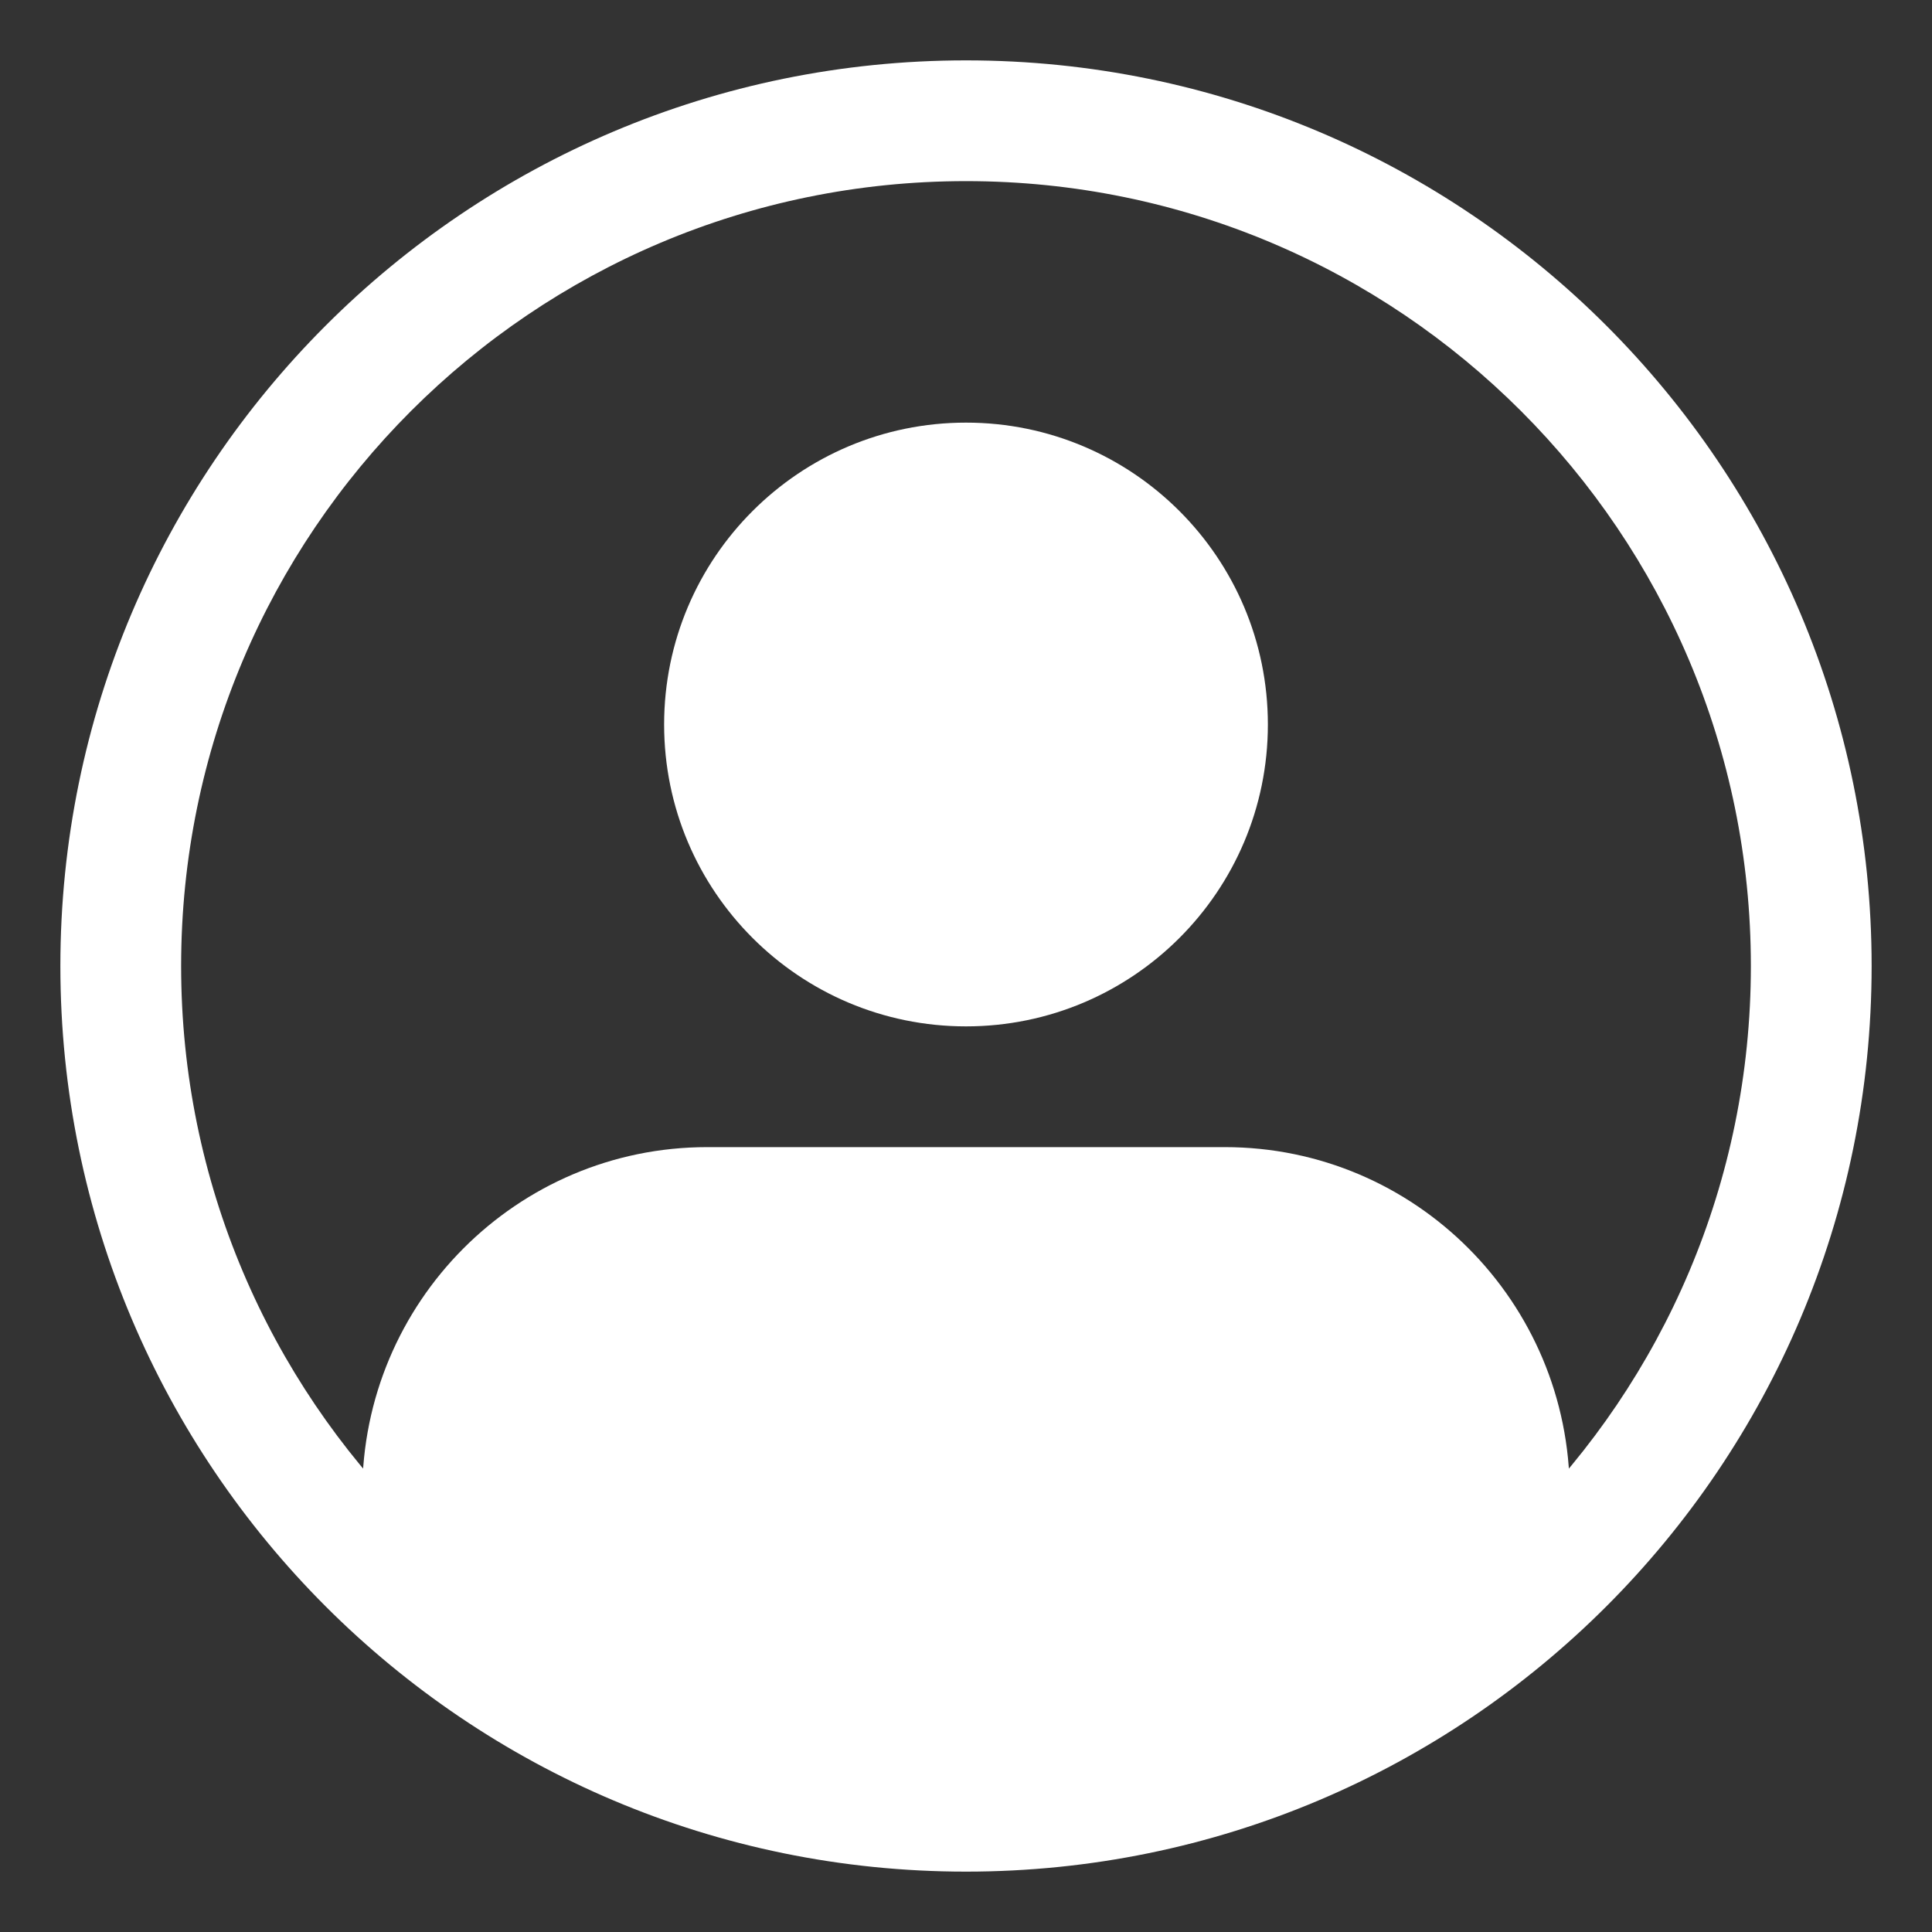
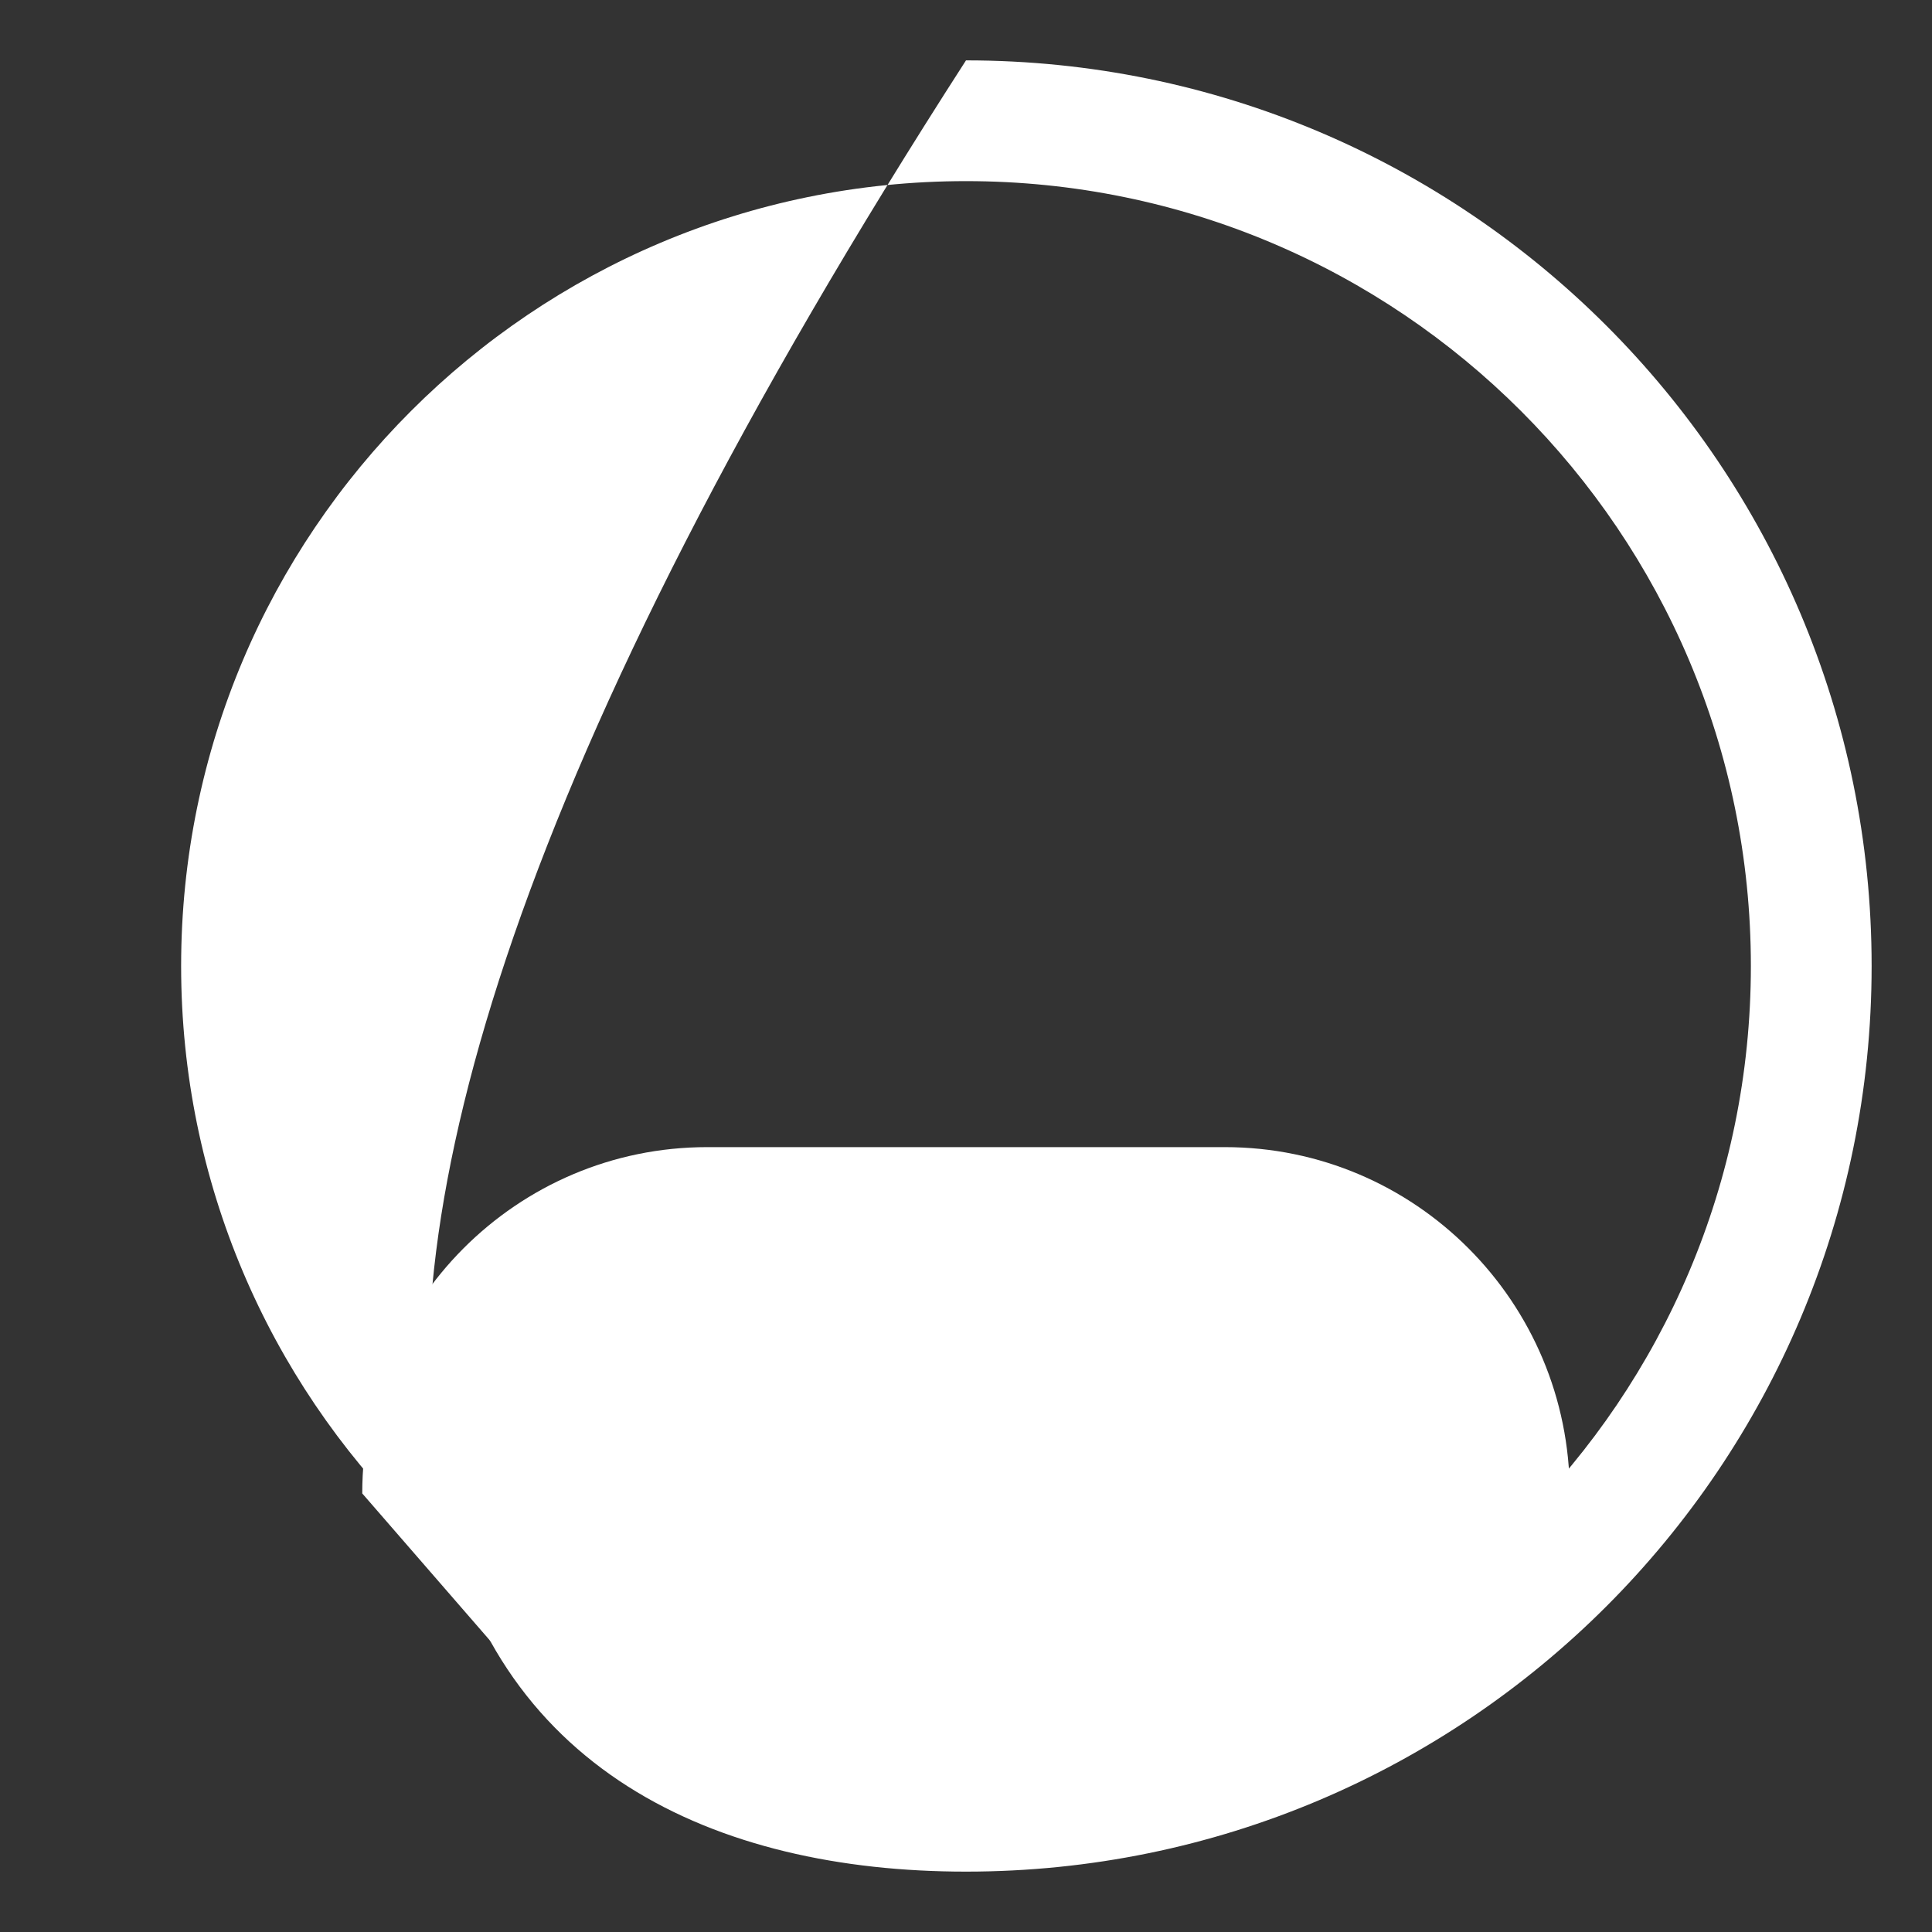
<svg xmlns="http://www.w3.org/2000/svg" width="32" height="32" viewBox="0 0 32 32" fill="none">
  <rect x="0" y="0" width="32" height="32" fill="#333333" stroke="none" />
-   <path fill-rule="evenodd" clip-rule="evenodd" d="M16 7C13.239 7 11 9.239 11 12C11 14.761 13.239 17 16 17C18.761 17 21 14.761 21 12C21 9.239 18.761 7 16 7Z" fill="white" />
  <path fill-rule="evenodd" clip-rule="evenodd" d="M8.538 27.659L6 24.736C6 21.568 8.558 19 11.714 19H20.286C23.442 19 26 21.568 26 24.736L24.395 26.723C24.395 26.723 19.333 30 16 30C12.667 30 8.538 27.659 8.538 27.659Z" fill="white" />
-   <path fill-rule="evenodd" clip-rule="evenodd" d="M31 16C31 7.716 24.284 1 16 1C7.716 1 1 7.716 1 16C1 24.284 7.716 31 16 31C24.284 31 31 24.284 31 16ZM3 16C3 8.82 8.82 3 16 3C23.18 3 29 8.82 29 16C29 23.18 23.18 29 16 29C8.82 29 3 23.18 3 16Z" fill="white" />
+   <path fill-rule="evenodd" clip-rule="evenodd" d="M31 16C31 7.716 24.284 1 16 1C1 24.284 7.716 31 16 31C24.284 31 31 24.284 31 16ZM3 16C3 8.82 8.82 3 16 3C23.18 3 29 8.82 29 16C29 23.18 23.18 29 16 29C8.82 29 3 23.18 3 16Z" fill="white" />
</svg>